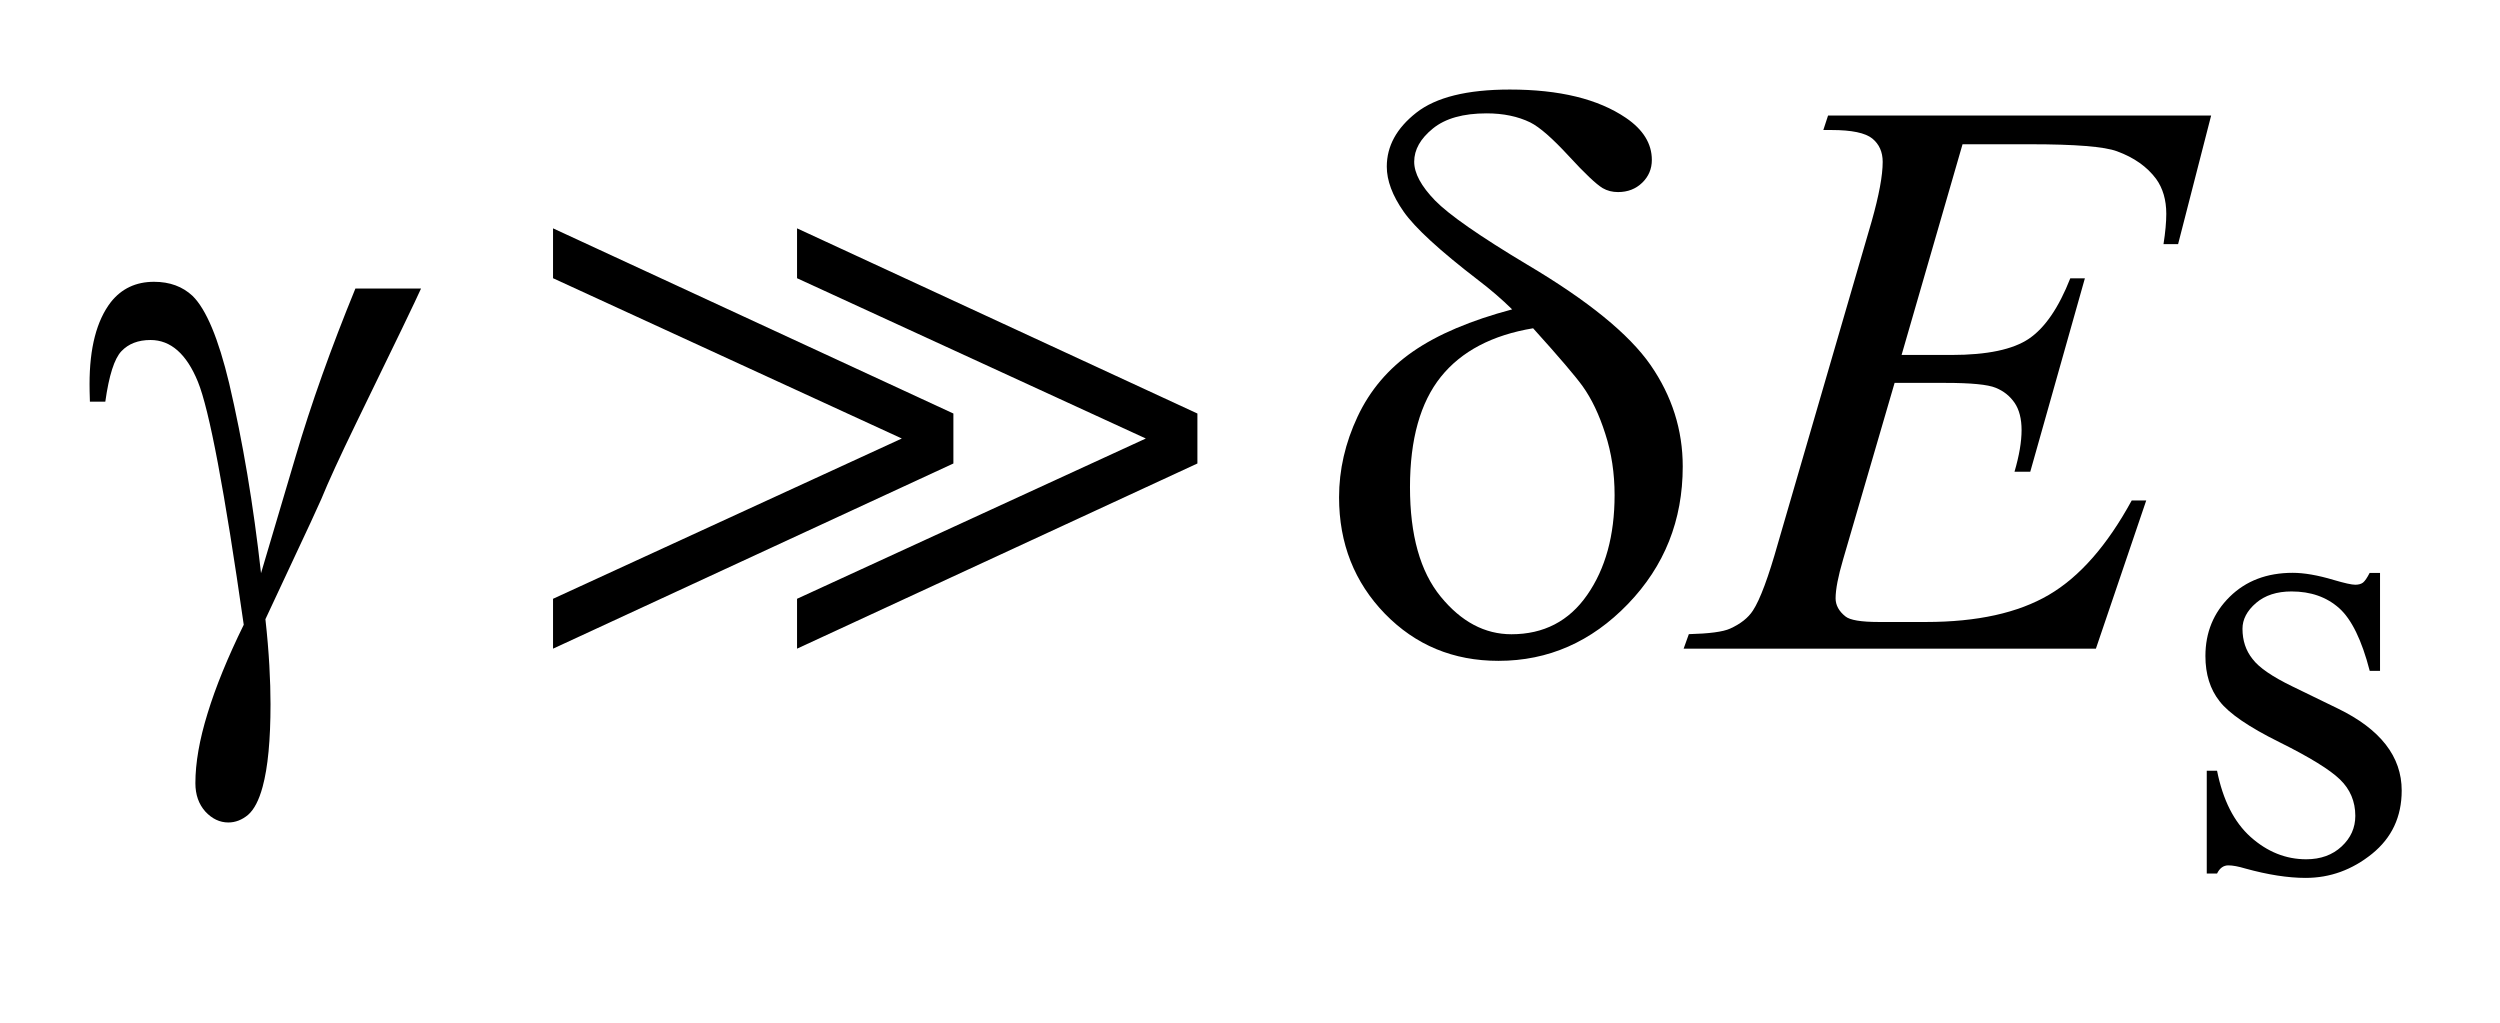
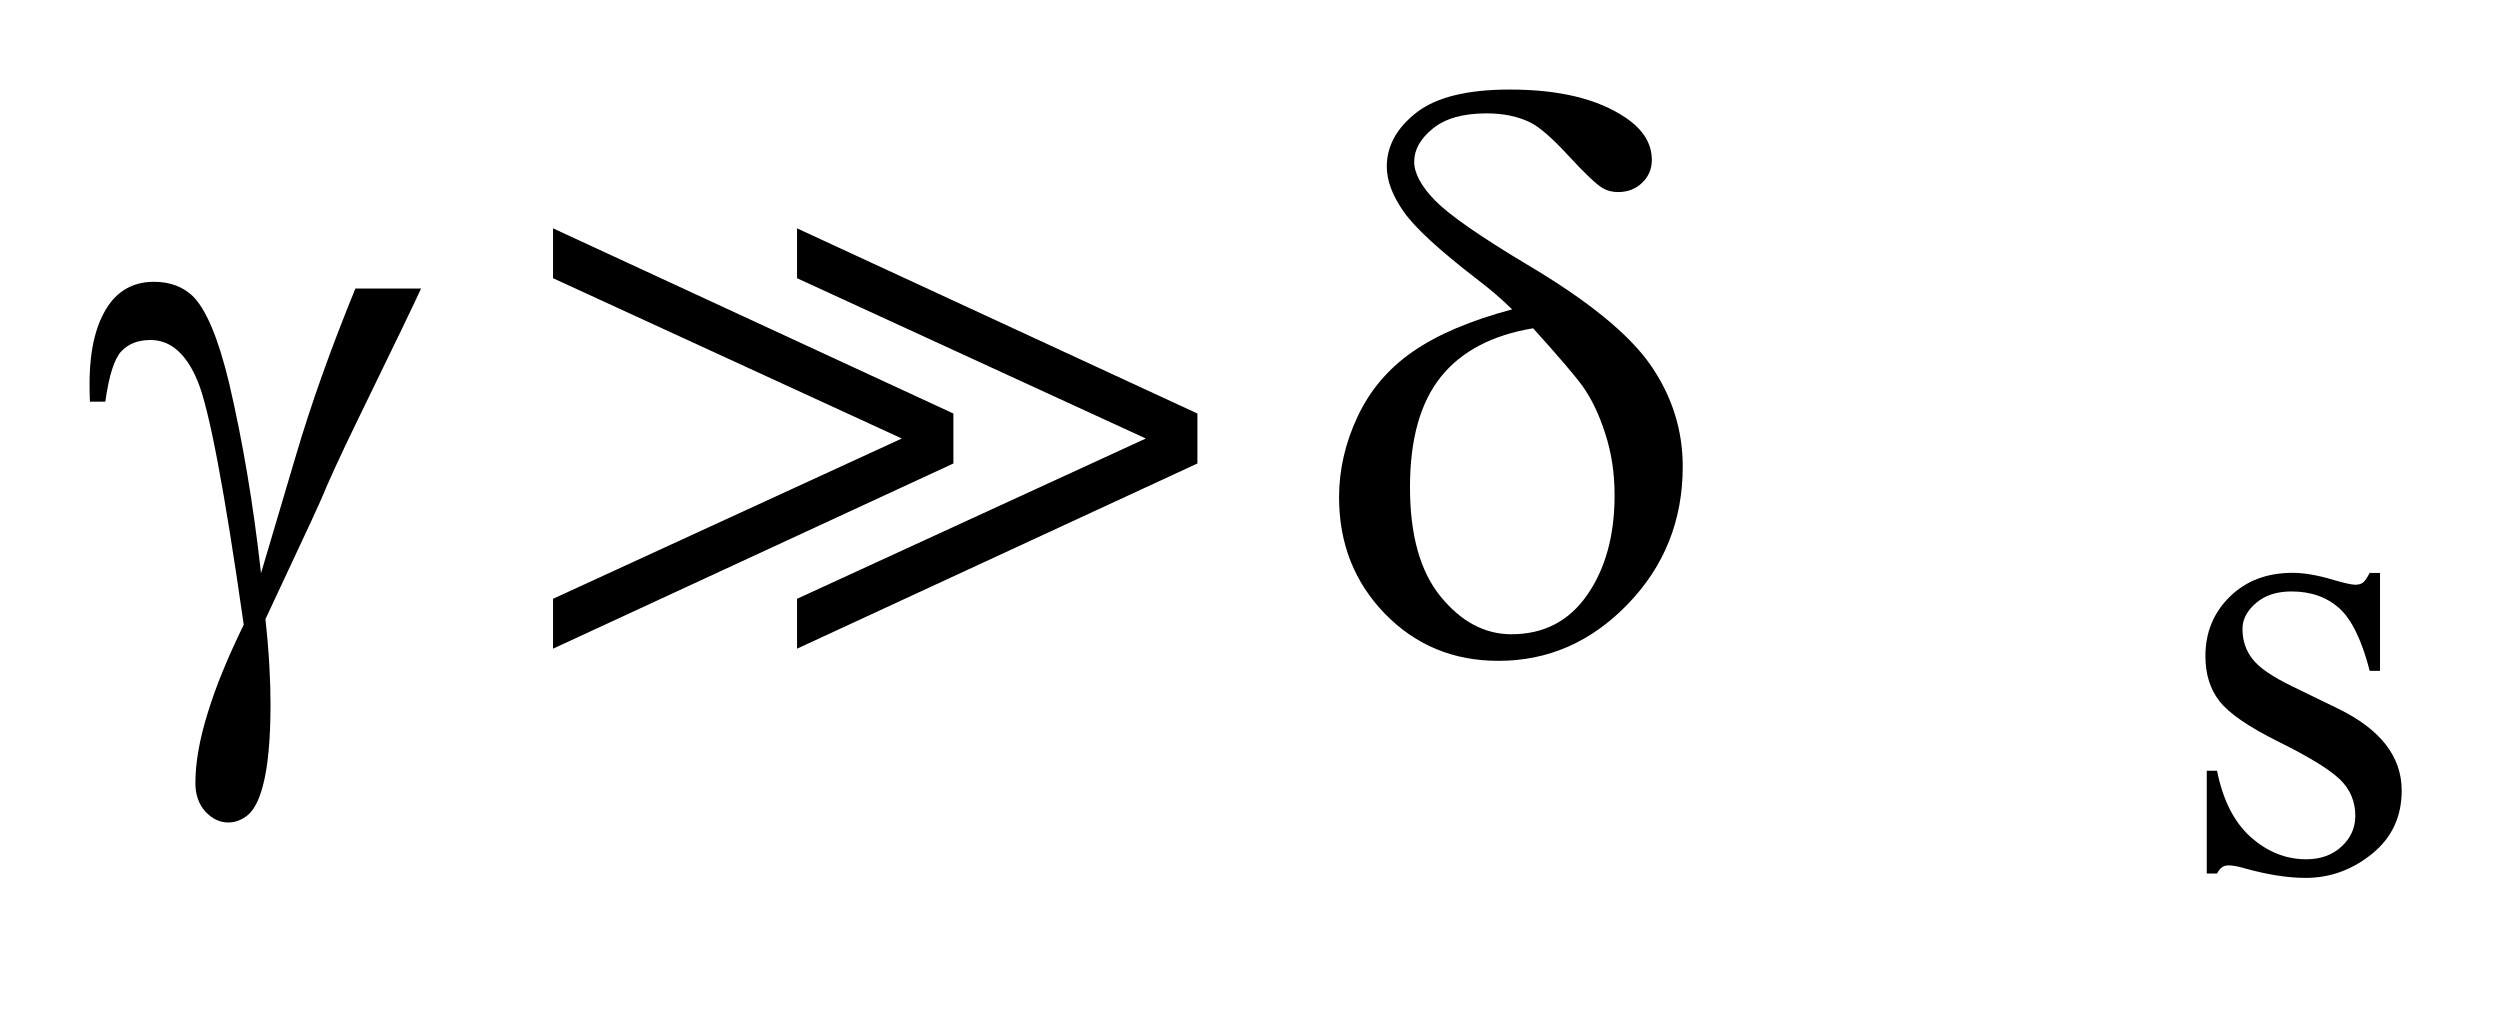
<svg xmlns="http://www.w3.org/2000/svg" stroke-dasharray="none" shape-rendering="auto" font-family="'Dialog'" text-rendering="auto" width="44" fill-opacity="1" color-interpolation="auto" color-rendering="auto" preserveAspectRatio="xMidYMid meet" font-size="12px" viewBox="0 0 44 18" fill="black" stroke="black" image-rendering="auto" stroke-miterlimit="10" stroke-linecap="square" stroke-linejoin="miter" font-style="normal" stroke-width="1" height="18" stroke-dashoffset="0" font-weight="normal" stroke-opacity="1">
  <defs id="genericDefs" />
  <g>
    <defs id="defs1">
      <clipPath clipPathUnits="userSpaceOnUse" id="clipPath1">
        <path d="M-1 -1 L26.821 -1 L26.821 9.804 L-1 9.804 L-1 -1 Z" />
      </clipPath>
      <clipPath clipPathUnits="userSpaceOnUse" id="clipPath2">
        <path d="M-0 -0 L-0 8.804 L25.821 8.804 L25.821 -0 Z" />
      </clipPath>
    </defs>
    <g transform="scale(1.576,1.576) translate(1,1)">
      <path d="M25.579 5.398 L25.579 6.492 L25.464 6.492 C25.375 6.148 25.261 5.915 25.122 5.791 C24.982 5.667 24.806 5.605 24.59 5.605 C24.427 5.605 24.294 5.648 24.194 5.734 C24.093 5.821 24.043 5.917 24.043 6.022 C24.043 6.153 24.08 6.265 24.155 6.359 C24.227 6.455 24.375 6.556 24.597 6.664 L25.109 6.913 C25.584 7.144 25.821 7.449 25.821 7.828 C25.821 8.121 25.711 8.356 25.49 8.535 C25.268 8.714 25.021 8.804 24.748 8.804 C24.552 8.804 24.327 8.769 24.074 8.699 C23.997 8.676 23.934 8.664 23.885 8.664 C23.831 8.664 23.789 8.694 23.759 8.755 L23.644 8.755 L23.644 7.607 L23.759 7.607 C23.824 7.934 23.949 8.181 24.134 8.347 C24.32 8.513 24.527 8.596 24.755 8.596 C24.916 8.596 25.048 8.548 25.15 8.453 C25.252 8.358 25.303 8.245 25.303 8.111 C25.303 7.95 25.245 7.814 25.132 7.705 C25.019 7.595 24.793 7.456 24.453 7.287 C24.114 7.119 23.892 6.967 23.787 6.831 C23.682 6.698 23.629 6.53 23.629 6.326 C23.629 6.062 23.72 5.842 23.901 5.664 C24.082 5.486 24.316 5.397 24.604 5.397 C24.73 5.397 24.883 5.423 25.063 5.477 C25.182 5.512 25.262 5.53 25.302 5.53 C25.339 5.53 25.368 5.522 25.389 5.506 C25.41 5.489 25.435 5.453 25.463 5.398 L25.579 5.398 Z" stroke="none" clip-path="url(#clipPath2)" />
    </g>
    <g transform="matrix(1.576,0,0,1.576,1.576,1.576)">
-       <path d="M20.917 0.61 L20.236 2.964 L20.794 2.964 C21.192 2.964 21.481 2.903 21.659 2.782 C21.837 2.661 21.991 2.436 22.12 2.108 L22.283 2.108 L21.673 4.268 L21.497 4.268 C21.55 4.087 21.576 3.932 21.576 3.803 C21.576 3.677 21.55 3.576 21.499 3.5 C21.447 3.424 21.378 3.368 21.288 3.331 C21.199 3.294 21.011 3.276 20.724 3.276 L20.158 3.276 L19.583 5.247 C19.527 5.437 19.499 5.583 19.499 5.682 C19.499 5.758 19.536 5.826 19.609 5.884 C19.659 5.925 19.783 5.946 19.982 5.946 L20.509 5.946 C21.079 5.946 21.537 5.845 21.881 5.643 C22.226 5.441 22.533 5.089 22.806 4.589 L22.968 4.589 L22.406 6.244 L17.802 6.244 L17.86 6.082 C18.088 6.076 18.242 6.056 18.321 6.02 C18.438 5.967 18.523 5.9 18.576 5.818 C18.655 5.698 18.749 5.446 18.857 5.062 L19.902 1.471 C19.984 1.181 20.025 0.96 20.025 0.808 C20.025 0.697 19.986 0.61 19.909 0.547 C19.831 0.484 19.68 0.452 19.454 0.452 L19.362 0.452 L19.415 0.29 L23.693 0.29 L23.324 1.726 L23.161 1.726 C23.182 1.592 23.192 1.479 23.192 1.388 C23.192 1.233 23.154 1.102 23.078 0.997 C22.978 0.863 22.834 0.76 22.643 0.69 C22.502 0.637 22.178 0.611 21.672 0.611 L20.917 0.611 Z" stroke="none" clip-path="url(#clipPath2)" />
-     </g>
+       </g>
    <g transform="matrix(1.576,0,0,1.576,1.576,1.576)">
      <path d="M2.969 2.222 L3.702 2.222 C3.656 2.327 3.415 2.828 2.978 3.724 C2.796 4.099 2.666 4.382 2.587 4.576 C2.552 4.655 2.512 4.741 2.469 4.835 L1.964 5.915 C1.985 6.103 1.999 6.274 2.008 6.433 C2.017 6.592 2.021 6.735 2.021 6.864 C2.021 7.262 1.992 7.569 1.933 7.786 C1.892 7.938 1.837 8.042 1.77 8.1 C1.703 8.156 1.629 8.185 1.55 8.185 C1.454 8.185 1.368 8.144 1.293 8.063 C1.219 7.98 1.182 7.875 1.182 7.746 C1.182 7.52 1.227 7.261 1.318 6.967 C1.408 6.672 1.543 6.342 1.722 5.977 C1.508 4.478 1.337 3.573 1.21 3.263 C1.083 2.952 0.906 2.797 0.681 2.797 C0.543 2.797 0.435 2.839 0.356 2.922 C0.277 3.005 0.217 3.193 0.176 3.486 L0.004 3.486 C0.001 3.399 0 3.333 0 3.289 C0 2.885 0.079 2.581 0.237 2.375 C0.357 2.223 0.518 2.147 0.72 2.147 C0.896 2.147 1.039 2.2 1.151 2.305 C1.303 2.455 1.439 2.78 1.559 3.28 C1.711 3.93 1.83 4.637 1.915 5.401 L2.302 4.096 C2.474 3.511 2.697 2.887 2.969 2.222 Z" stroke="none" clip-path="url(#clipPath2)" />
    </g>
    <g transform="matrix(1.576,0,0,1.576,1.576,1.576)">
      <path d="M15.887 2.455 C15.77 2.34 15.644 2.232 15.51 2.13 C15.079 1.799 14.801 1.544 14.675 1.363 C14.549 1.183 14.487 1.016 14.487 0.861 C14.487 0.632 14.596 0.432 14.816 0.259 C15.036 0.086 15.384 0 15.861 0 C16.415 0 16.846 0.105 17.157 0.316 C17.35 0.447 17.447 0.604 17.447 0.786 C17.447 0.886 17.411 0.971 17.34 1.04 C17.268 1.11 17.178 1.145 17.069 1.145 C17.005 1.145 16.948 1.13 16.898 1.101 C16.825 1.057 16.698 0.937 16.518 0.741 C16.337 0.545 16.195 0.42 16.089 0.367 C15.951 0.3 15.789 0.266 15.602 0.266 C15.341 0.266 15.141 0.322 15.002 0.435 C14.863 0.548 14.793 0.671 14.793 0.806 C14.793 0.935 14.871 1.079 15.026 1.239 C15.181 1.398 15.525 1.638 16.058 1.957 C16.734 2.358 17.193 2.731 17.433 3.077 C17.672 3.423 17.792 3.8 17.792 4.21 C17.792 4.811 17.588 5.322 17.18 5.745 C16.772 6.168 16.291 6.38 15.734 6.38 C15.23 6.38 14.808 6.205 14.466 5.854 C14.125 5.502 13.954 5.069 13.954 4.554 C13.954 4.246 14.023 3.946 14.161 3.652 C14.299 3.358 14.505 3.115 14.78 2.925 C15.056 2.734 15.425 2.578 15.887 2.455 ZM16.121 2.666 C15.664 2.742 15.32 2.923 15.091 3.208 C14.862 3.494 14.746 3.904 14.746 4.44 C14.746 4.976 14.86 5.383 15.089 5.663 C15.318 5.943 15.581 6.083 15.879 6.083 C16.239 6.083 16.522 5.937 16.725 5.644 C16.929 5.351 17.031 4.98 17.031 4.529 C17.031 4.286 16.997 4.058 16.927 3.844 C16.859 3.63 16.774 3.453 16.674 3.313 C16.597 3.206 16.414 2.99 16.121 2.666 Z" stroke="none" clip-path="url(#clipPath2)" />
    </g>
    <g transform="matrix(1.576,0,0,1.576,1.576,1.576)">
      <path d="M5.176 6.244 L5.176 5.687 L9.071 3.897 L5.176 2.107 L5.176 1.55 L9.647 3.618 L9.647 4.176 L5.176 6.244 ZM7.901 6.244 L7.901 5.687 L11.796 3.897 L7.901 2.107 L7.901 1.55 L12.372 3.618 L12.372 4.176 L7.901 6.244 Z" stroke="none" clip-path="url(#clipPath2)" />
    </g>
  </g>
</svg>